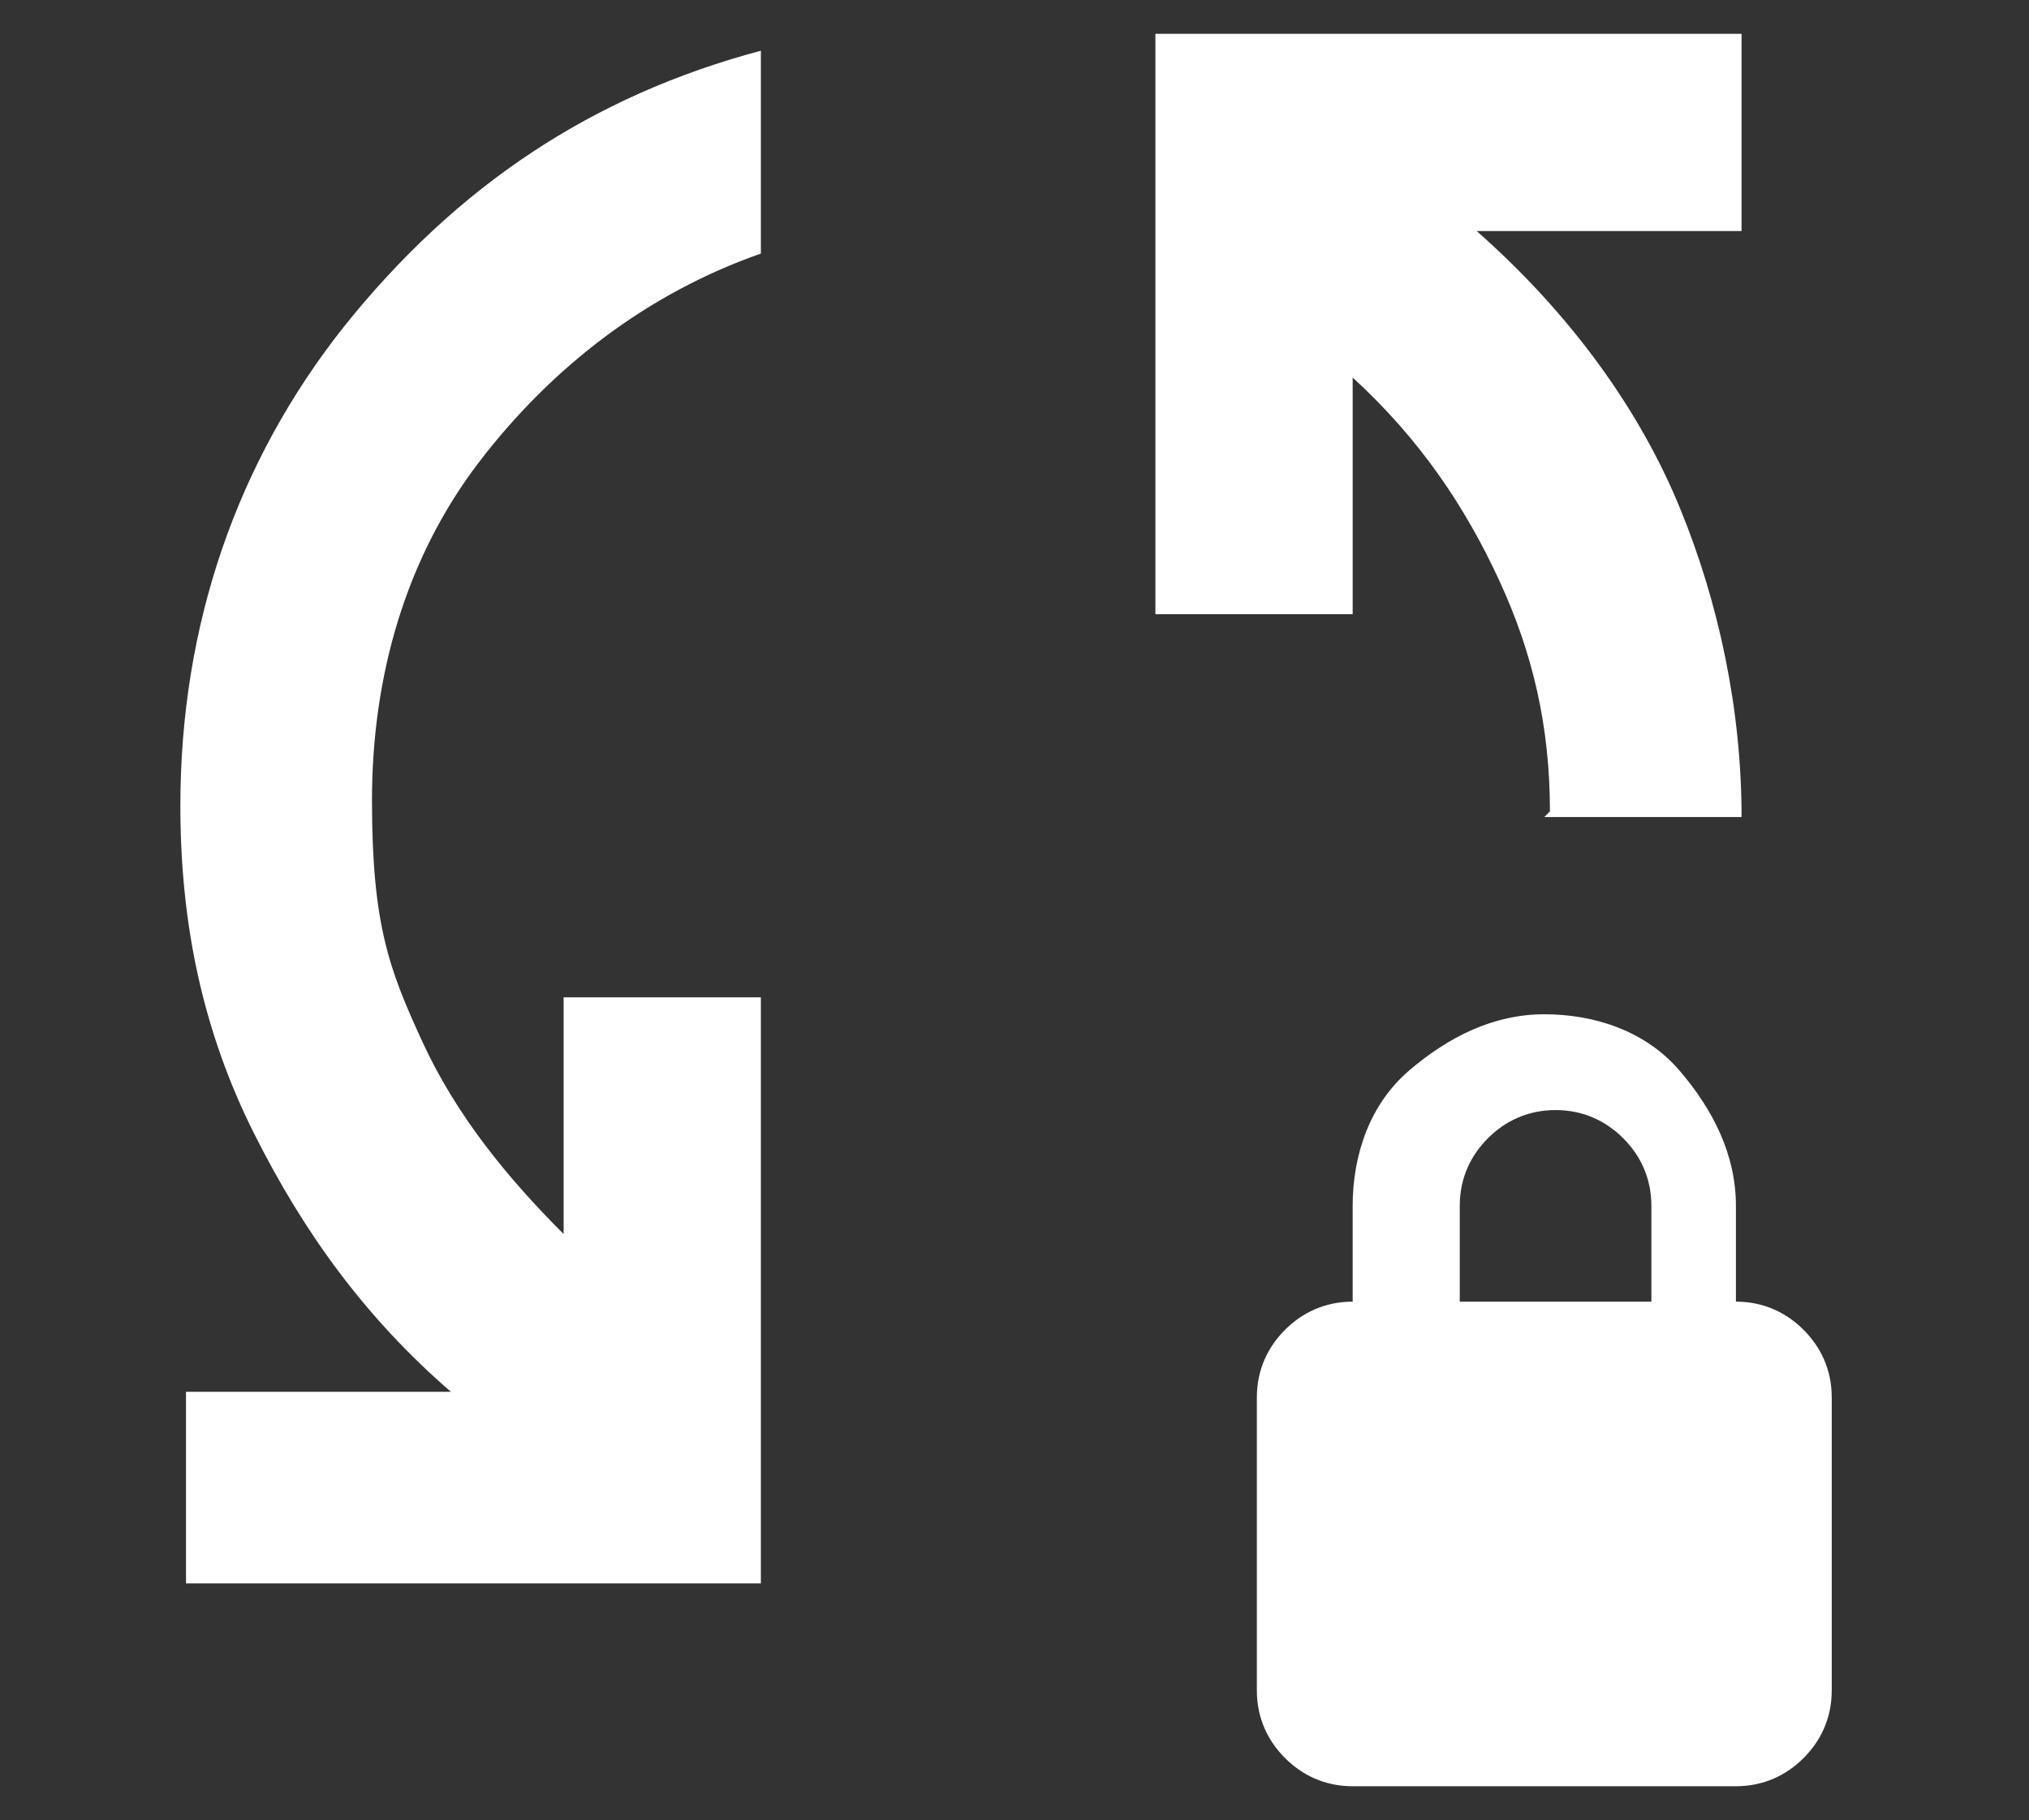
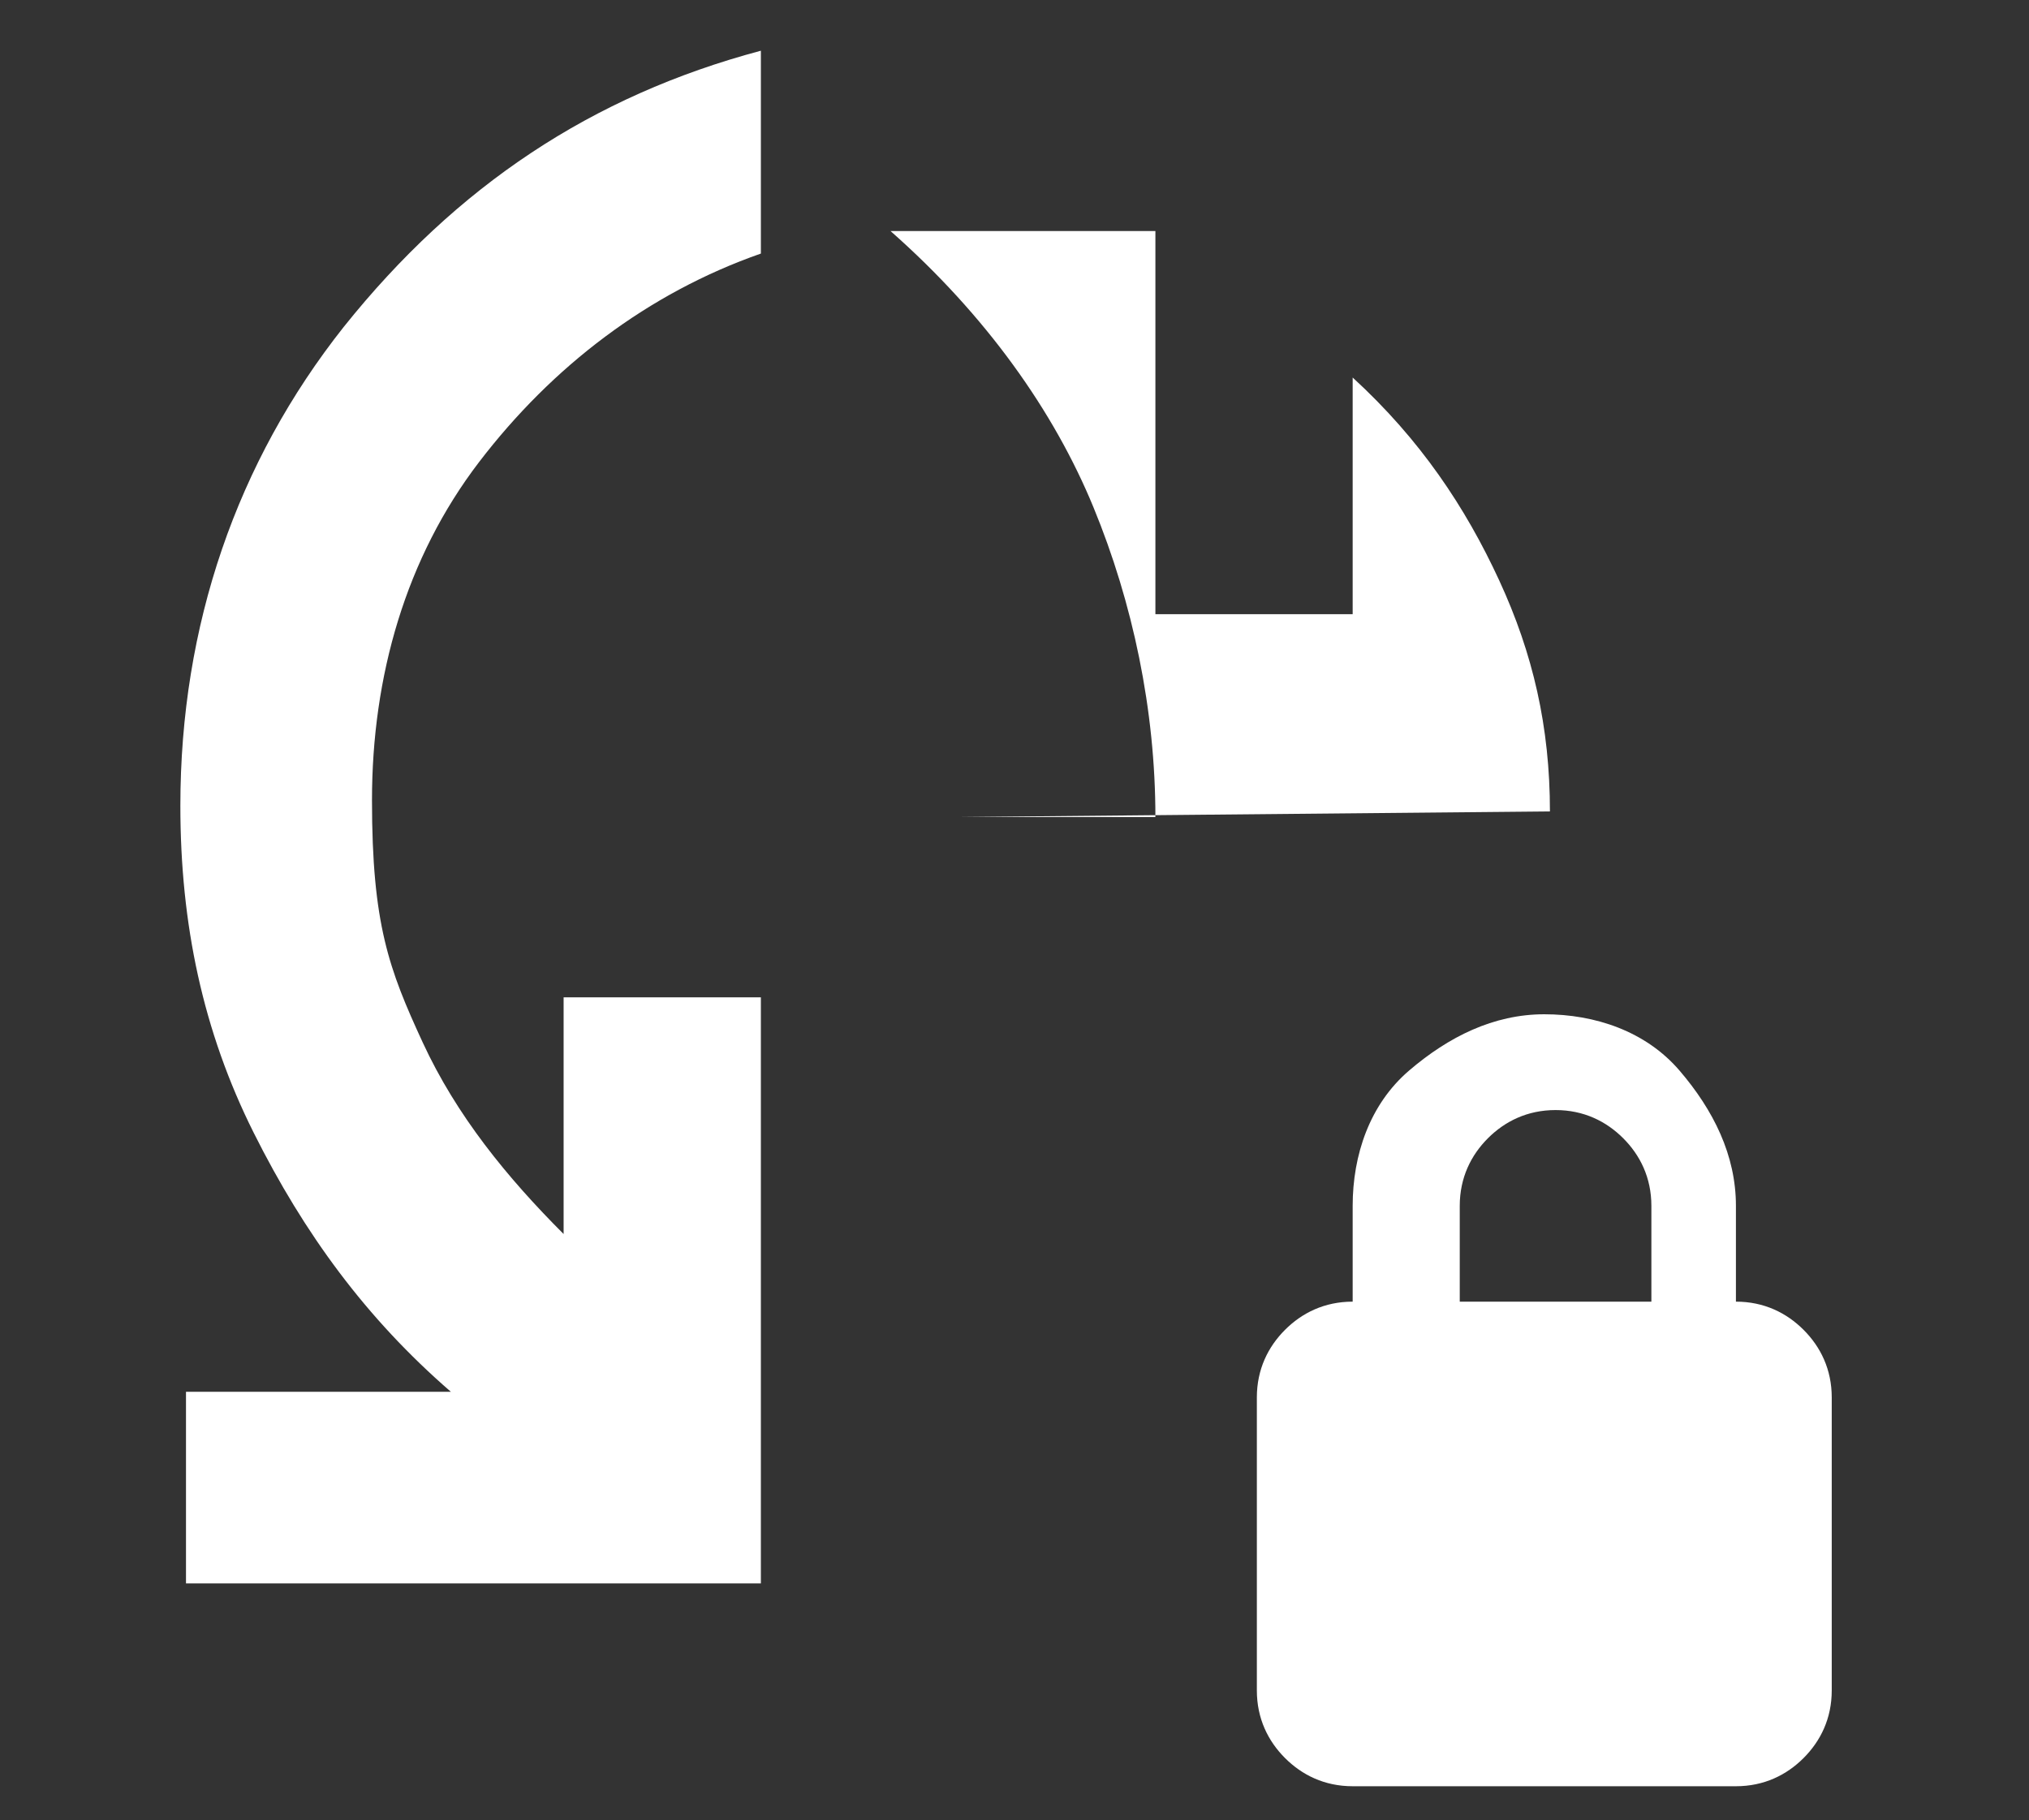
<svg xmlns="http://www.w3.org/2000/svg" id="Layer_1" version="1.1" viewBox="0 0 36 32.3">
  <rect x="0" y="0" width="36" height="32.3" fill="#333333" stroke="none" />
  <defs>
    <style>
      .st0 {
        fill: #f16539;
      }

      .st1 {
        fill: #fff;
      }
    </style>
  </defs>
-   <path class="st0" d="M-520.6,29.2v-5.6c-.8-.2-1.5-.7-2.1-1.4-.6-.7-.8-1.6-.8-2.6V6.9c0-.5.2-.8.5-1.2.3-.3.7-.5,1.2-.5h1.2V-.1c0-.3,0-.6.3-.8s.5-.3.9-.3.6.1.9.3.4.5.4.8v5.3h1.2c.5,0,.8.2,1.2.5.3.3.5.7.5,1.2v12.7c0,1-.3,1.9-.9,2.6-.6.7-1.3,1.2-2.1,1.4v5.6c0,.3,0,.6-.4.9-.2.2-.5.4-.9.4s-.6-.1-.9-.4c-.2-.2-.4-.5-.4-.9h.2,0ZM-508.9,29.2v-5.6c-.8-.2-1.5-.7-2.1-1.4-.6-.7-.9-1.6-.9-2.6V6.9c0-.5.2-.8.5-1.2.3-.3.7-.5,1.2-.5h1.3V-.1c0-.3.1-.6.4-.8s.5-.3.9-.3.6.1.9.3c.2.2.3.5.3.8v5.3h1.2c.5,0,.8.2,1.2.5.3.3.5.7.5,1.2v12.7c0,1-.3,1.9-.8,2.6-.6.7-1.2,1.2-2,1.4v5.6c0,.3-.1.6-.4.9-.2.2-.5.4-.9.4s-.6-.1-.9-.4c-.2-.2-.4-.5-.4-.9h0ZM-497.2,29.2v-5.6c-.8-.2-1.5-.7-2.1-1.4-.6-.7-.8-1.6-.8-2.6V6.9c0-.5.2-.8.5-1.2s.7-.5,1.2-.5h1.2V-.1c0-.3.1-.6.4-.8.2-.2.5-.3.9-.3s.6.1.9.3c.2.2.3.5.3.8v5.3h1.3c.5,0,.8.2,1.2.5s.5.7.5,1.2v12.7c0,1-.3,1.9-.9,2.6s-1.3,1.2-2.1,1.4v5.6c0,.3-.1.6-.4.9-.2.2-.5.4-.9.4s-.6-.1-.9-.4c-.2-.2-.4-.5-.4-.9h0ZM-521.1,7.6v6.4h3.4v-6.4h-3.4ZM-509.4,7.6v6.4h3.4v-6.4h-3.4ZM-497.7,7.6v6.4h3.4v-6.4h-3.4ZM-519.4,21.3c.5,0,.9-.2,1.2-.5s.5-.7.5-1.2v-3.2h-3.4v3.2c0,.5.2.9.5,1.2.3.3.7.5,1.2.5ZM-507.7,21.3c.5,0,.9-.2,1.2-.5.3-.3.5-.7.5-1.2v-3.2h-3.4v3.2c0,.5.2.9.5,1.2.3.3.7.5,1.2.5h0ZM-496,21.3c.5,0,.9-.2,1.2-.5.3-.3.5-.7.5-1.2v-3.2h-3.4v3.2c0,.5.2.9.5,1.2.3.3.7.5,1.2.5h0Z" />
-   <path class="st0" d="M-240.3,24.4l3.3,3.3c.2.2.4.5.4.9s-.1.6-.4.9c-.3.2-.5.4-.8.4s-.6-.1-.9-.4l-5.1-5.1c-.2-.2-.3-.4-.4-.5,0-.2-.1-.4-.1-.6s0-.4.1-.6c0-.2.2-.4.4-.5l5.1-5.1c.2-.2.5-.4.8-.4s.6.1.9.4c.3.3.4.6.4.9s-.1.6-.4.9l-3.3,3.3h21.4c.3,0,.6.1.9.4.2.2.4.5.4.9s-.1.6-.4.9c-.2.2-.5.4-.9.4h-21.4s0-.4,0-.4ZM-220.8,11.9h-21.5c-.3,0-.6-.1-.9-.4-.2-.2-.4-.5-.4-.9s.1-.6.4-.9.5-.4.9-.4h21.5l-3.3-3.3c-.2-.2-.4-.5-.4-.9s.1-.6.4-.9c.3-.2.5-.4.8-.4s.6,0,.9.4l5.1,5.1c.2.2.3.4.4.5,0,.2.1.4.1.6s0,.4-.1.6c0,.2-.2.4-.4.5l-5.1,5.1c-.2.2-.5.4-.8.4s-.6-.1-.9-.4c-.3-.3-.4-.6-.4-.9s.1-.6.4-.9l3.3-3.3s0,.4,0,.4Z" />
-   <path class="st1" d="M3.3,28.2v-3.5h4.7c-1.5-1.3-2.6-2.8-3.5-4.6s-1.3-3.7-1.3-5.8c0-3.2,1-6.1,2.9-8.5,2-2.5,4.4-4.1,7.4-4.9v3.6c-2,.7-3.7,2-5,3.7s-1.9,3.8-1.9,6,.3,3,.9,4.3c.6,1.3,1.5,2.4,2.5,3.4v-4.2h3.5v10.4H3.3ZM27.5,14.4c0-1.5-.3-2.8-.9-4.1s-1.4-2.5-2.6-3.6v4.2h-3.5V.6h10.4v3.5h-4.7c1.7,1.5,2.9,3.2,3.6,4.9s1.1,3.6,1.1,5.5h-3.5ZM24,31.7c-.5,0-.9-.2-1.2-.5s-.5-.7-.5-1.2v-5.2c0-.5.2-.9.5-1.2s.7-.5,1.2-.5v-1.7c0-.9.3-1.8,1-2.4s1.5-1,2.4-1,1.8.3,2.4,1,1,1.5,1,2.4v1.7c.5,0,.9.2,1.2.5s.5.7.5,1.2v5.2c0,.5-.2.9-.5,1.2s-.7.5-1.2.5h-6.9ZM25.8,23.1h3.5v-1.7c0-.5-.2-.9-.5-1.2s-.7-.5-1.2-.5-.9.2-1.2.5-.5.7-.5,1.2v1.7Z" />
+   <path class="st1" d="M3.3,28.2v-3.5h4.7c-1.5-1.3-2.6-2.8-3.5-4.6s-1.3-3.7-1.3-5.8c0-3.2,1-6.1,2.9-8.5,2-2.5,4.4-4.1,7.4-4.9v3.6c-2,.7-3.7,2-5,3.7s-1.9,3.8-1.9,6,.3,3,.9,4.3c.6,1.3,1.5,2.4,2.5,3.4v-4.2h3.5v10.4H3.3ZM27.5,14.4c0-1.5-.3-2.8-.9-4.1s-1.4-2.5-2.6-3.6v4.2h-3.5V.6v3.5h-4.7c1.7,1.5,2.9,3.2,3.6,4.9s1.1,3.6,1.1,5.5h-3.5ZM24,31.7c-.5,0-.9-.2-1.2-.5s-.5-.7-.5-1.2v-5.2c0-.5.2-.9.5-1.2s.7-.5,1.2-.5v-1.7c0-.9.3-1.8,1-2.4s1.5-1,2.4-1,1.8.3,2.4,1,1,1.5,1,2.4v1.7c.5,0,.9.2,1.2.5s.5.7.5,1.2v5.2c0,.5-.2.9-.5,1.2s-.7.5-1.2.5h-6.9ZM25.8,23.1h3.5v-1.7c0-.5-.2-.9-.5-1.2s-.7-.5-1.2-.5-.9.2-1.2.5-.5.7-.5,1.2v1.7Z" />
</svg>